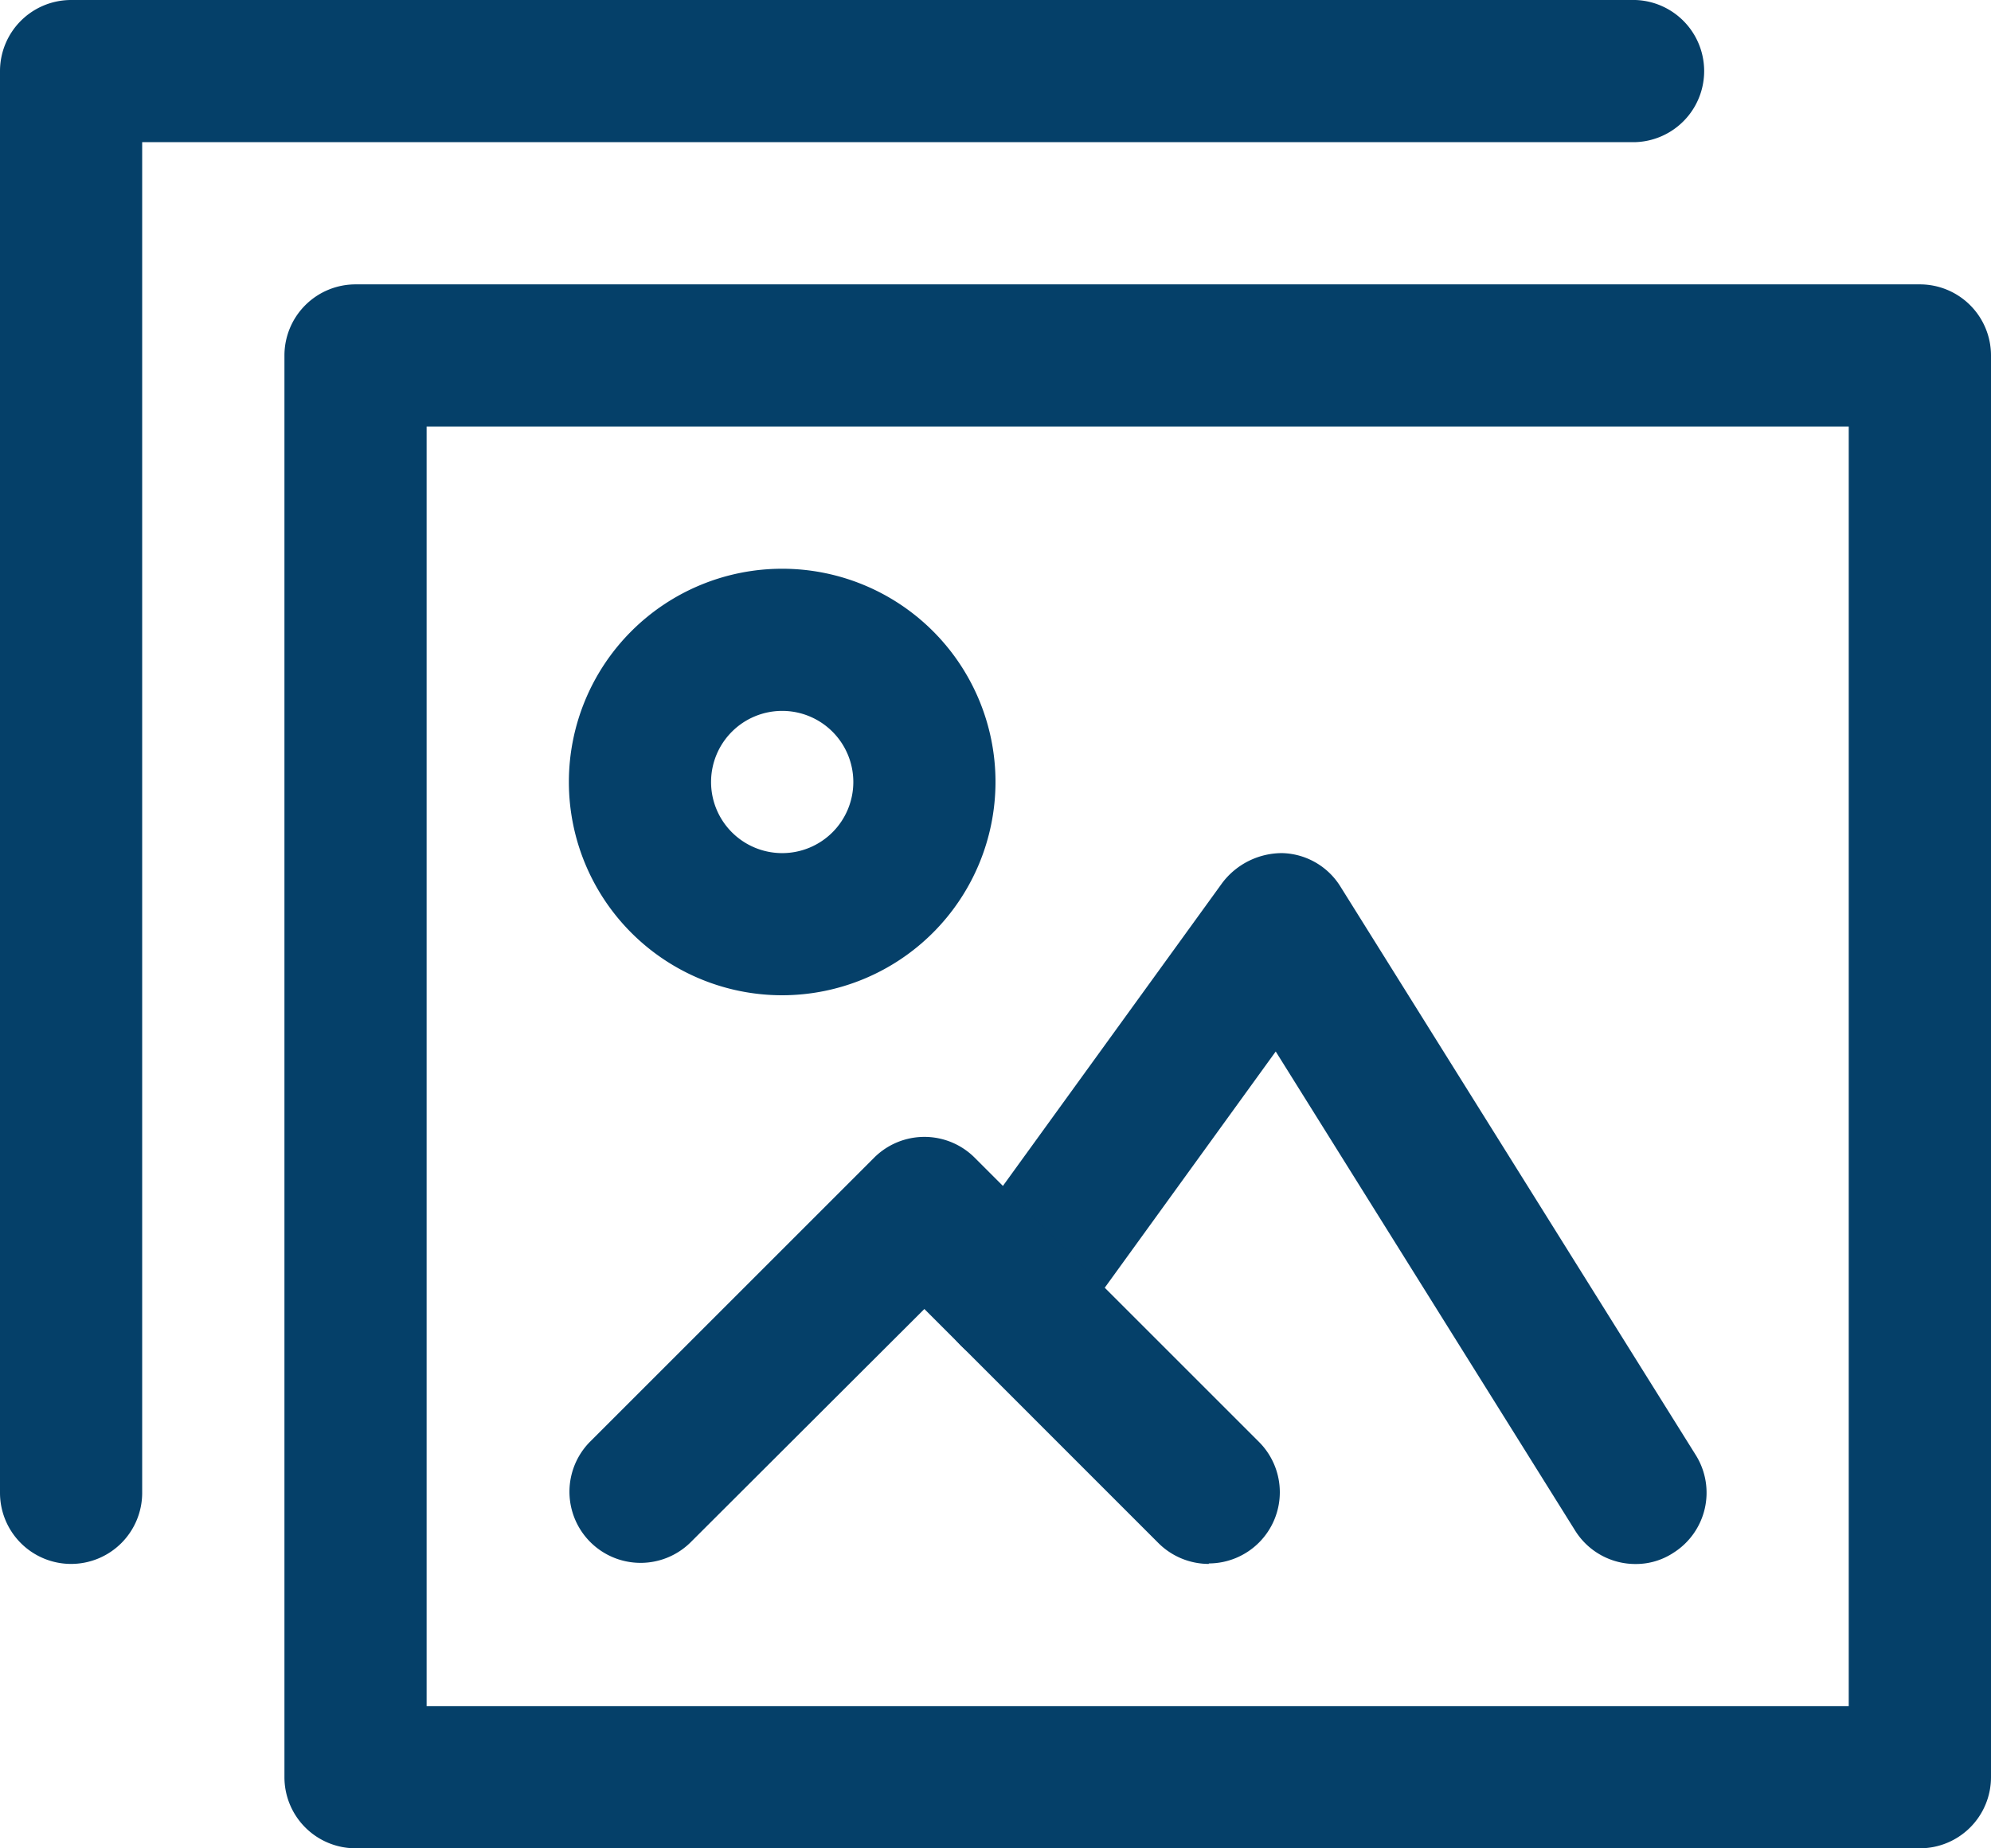
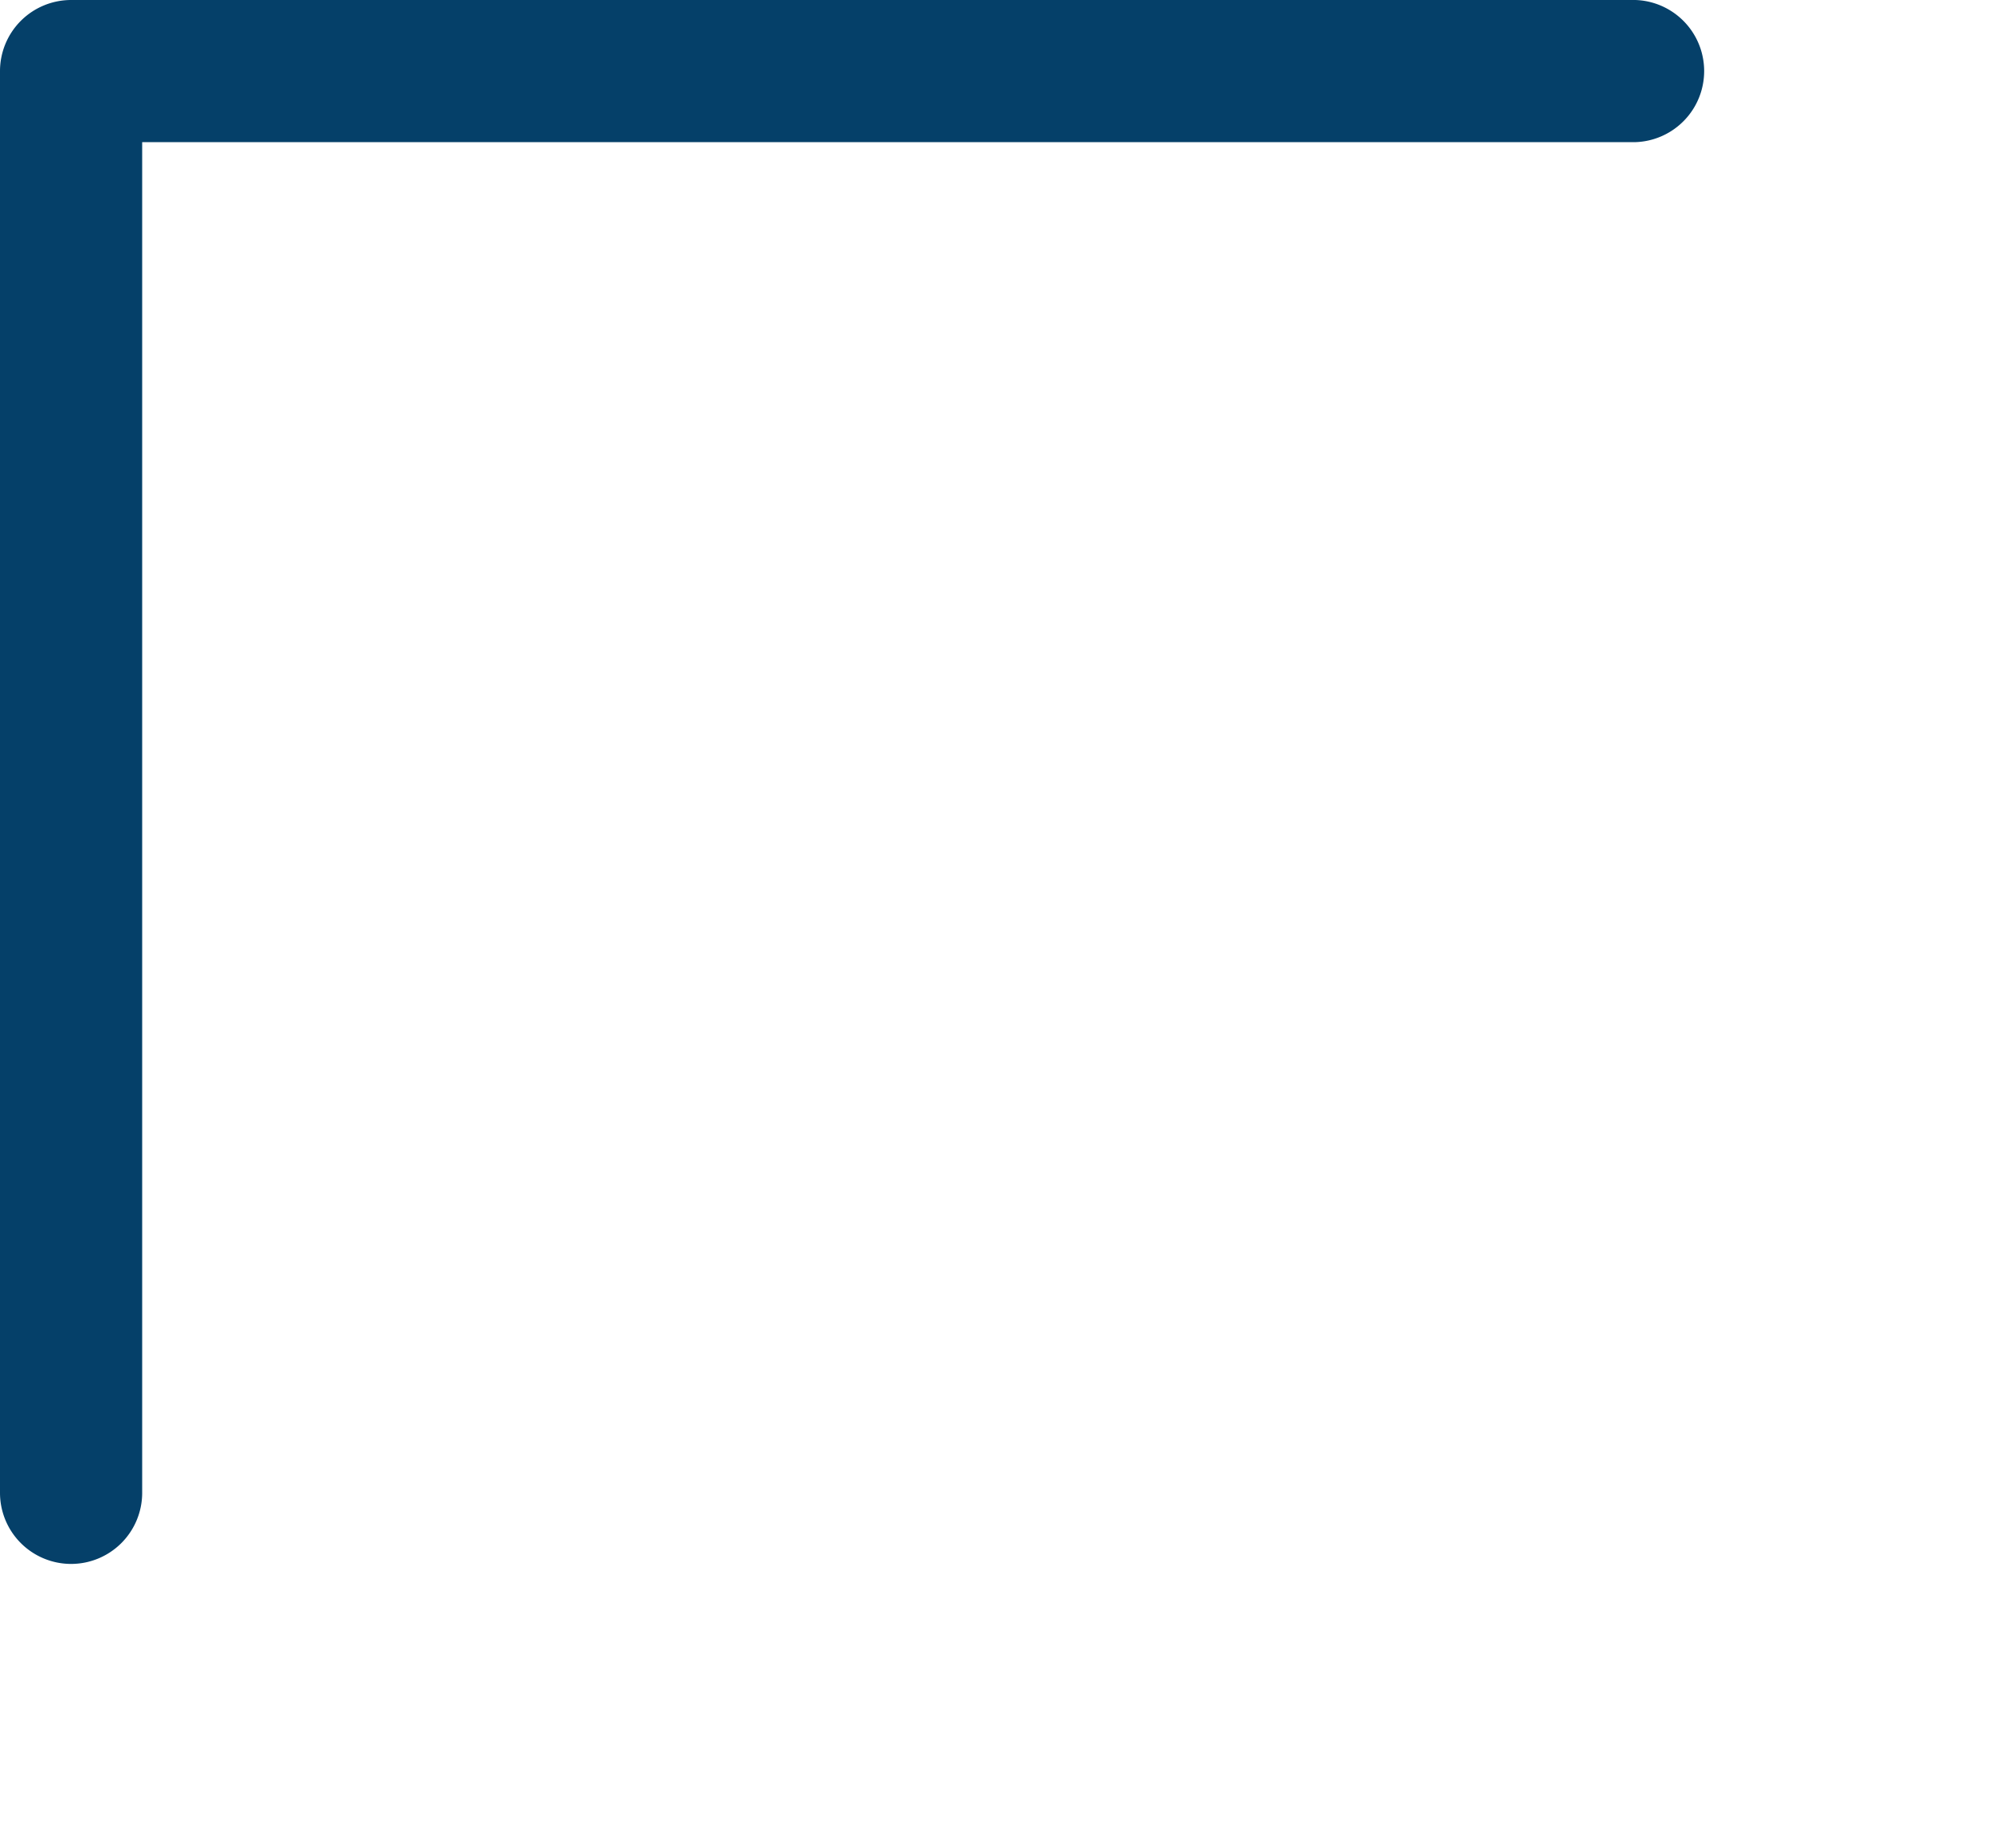
<svg xmlns="http://www.w3.org/2000/svg" width="24.604" height="22.846" viewBox="0 0 24.604 22.846">
  <g id="noun-pictures-1936347" transform="translate(-105 -35)">
-     <path id="Tracé_387" data-name="Tracé 387" d="M195.21,124.331H175.879a.879.879,0,0,1-.879-.879V105.879a.879.879,0,0,1,.879-.879H195.21a.879.879,0,0,1,.879.879v17.574A.879.879,0,0,1,195.21,124.331Zm-18.453-1.757h17.574V106.757H176.757Z" transform="translate(-66.485 -66.485)" fill="#054069" />
    <path id="Tracé_388" data-name="Tracé 388" d="M105.879,54.331a.879.879,0,0,1-.879-.879V35.879a.879.879,0,0,1,.879-.879H125.21a.879.879,0,0,1,0,1.757H106.757v16.7A.879.879,0,0,1,105.879,54.331Z" fill="#054069" />
-     <path id="Tracé_389" data-name="Tracé 389" d="M344.972,253.758a.877.877,0,0,1-.745-.413l-3.7-5.922-2.555,3.531a.878.878,0,1,1-1.424-1.03l3.32-4.587a.927.927,0,0,1,.742-.366.873.873,0,0,1,.715.411l4.393,7.03a.878.878,0,0,1-.279,1.209.84.84,0,0,1-.466.137Z" transform="translate(-219.762 -199.426)" fill="#054069" />
-     <path id="Tracé_390" data-name="Tracé 390" d="M252.934,320.263a.883.883,0,0,1-.622-.257l-2.893-2.894L246.526,320a.879.879,0,0,1-1.243-1.243l3.515-3.515a.879.879,0,0,1,1.243,0l3.515,3.515a.88.88,0,0,1-.622,1.5Z" transform="translate(-132.996 -265.932)" fill="#054069" />
-     <path id="Tracé_391" data-name="Tracé 391" d="M247.636,180.272a2.636,2.636,0,1,1,2.636-2.636A2.639,2.639,0,0,1,247.636,180.272Zm0-3.515a.879.879,0,1,0,.879.879A.879.879,0,0,0,247.636,176.757Z" transform="translate(-132.97 -132.97)" fill="#054069" />
  </g>
</svg>